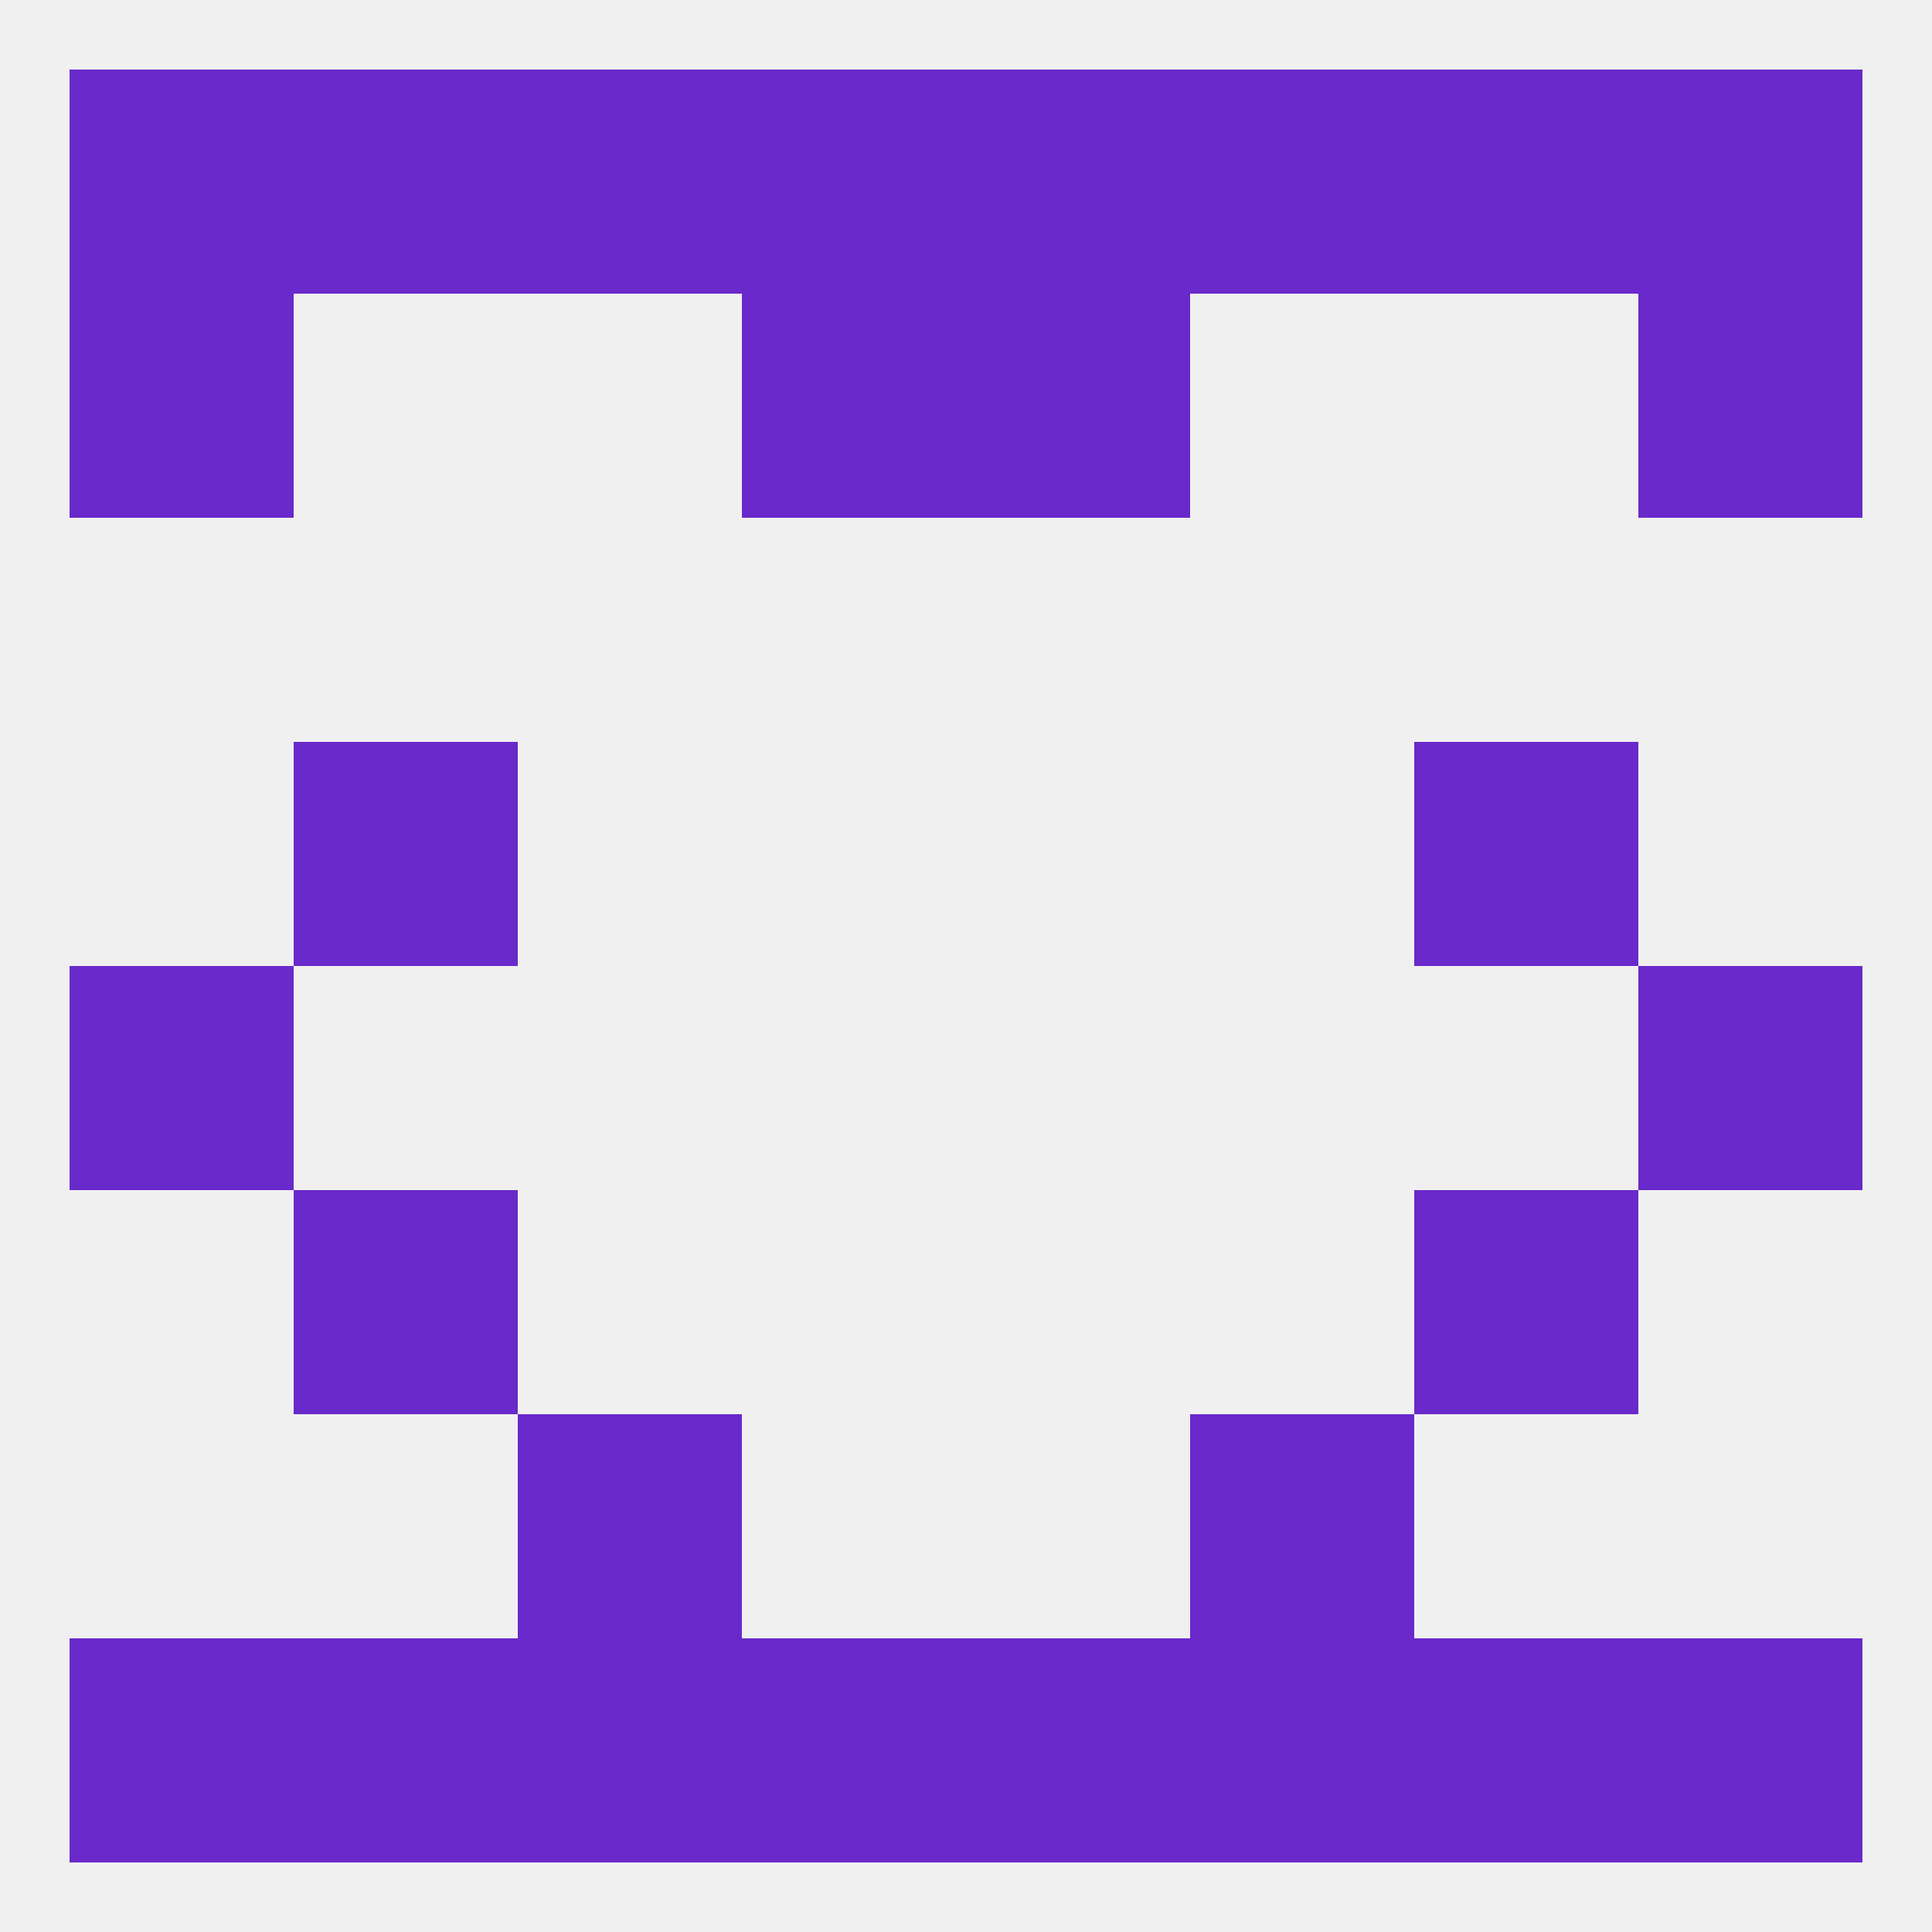
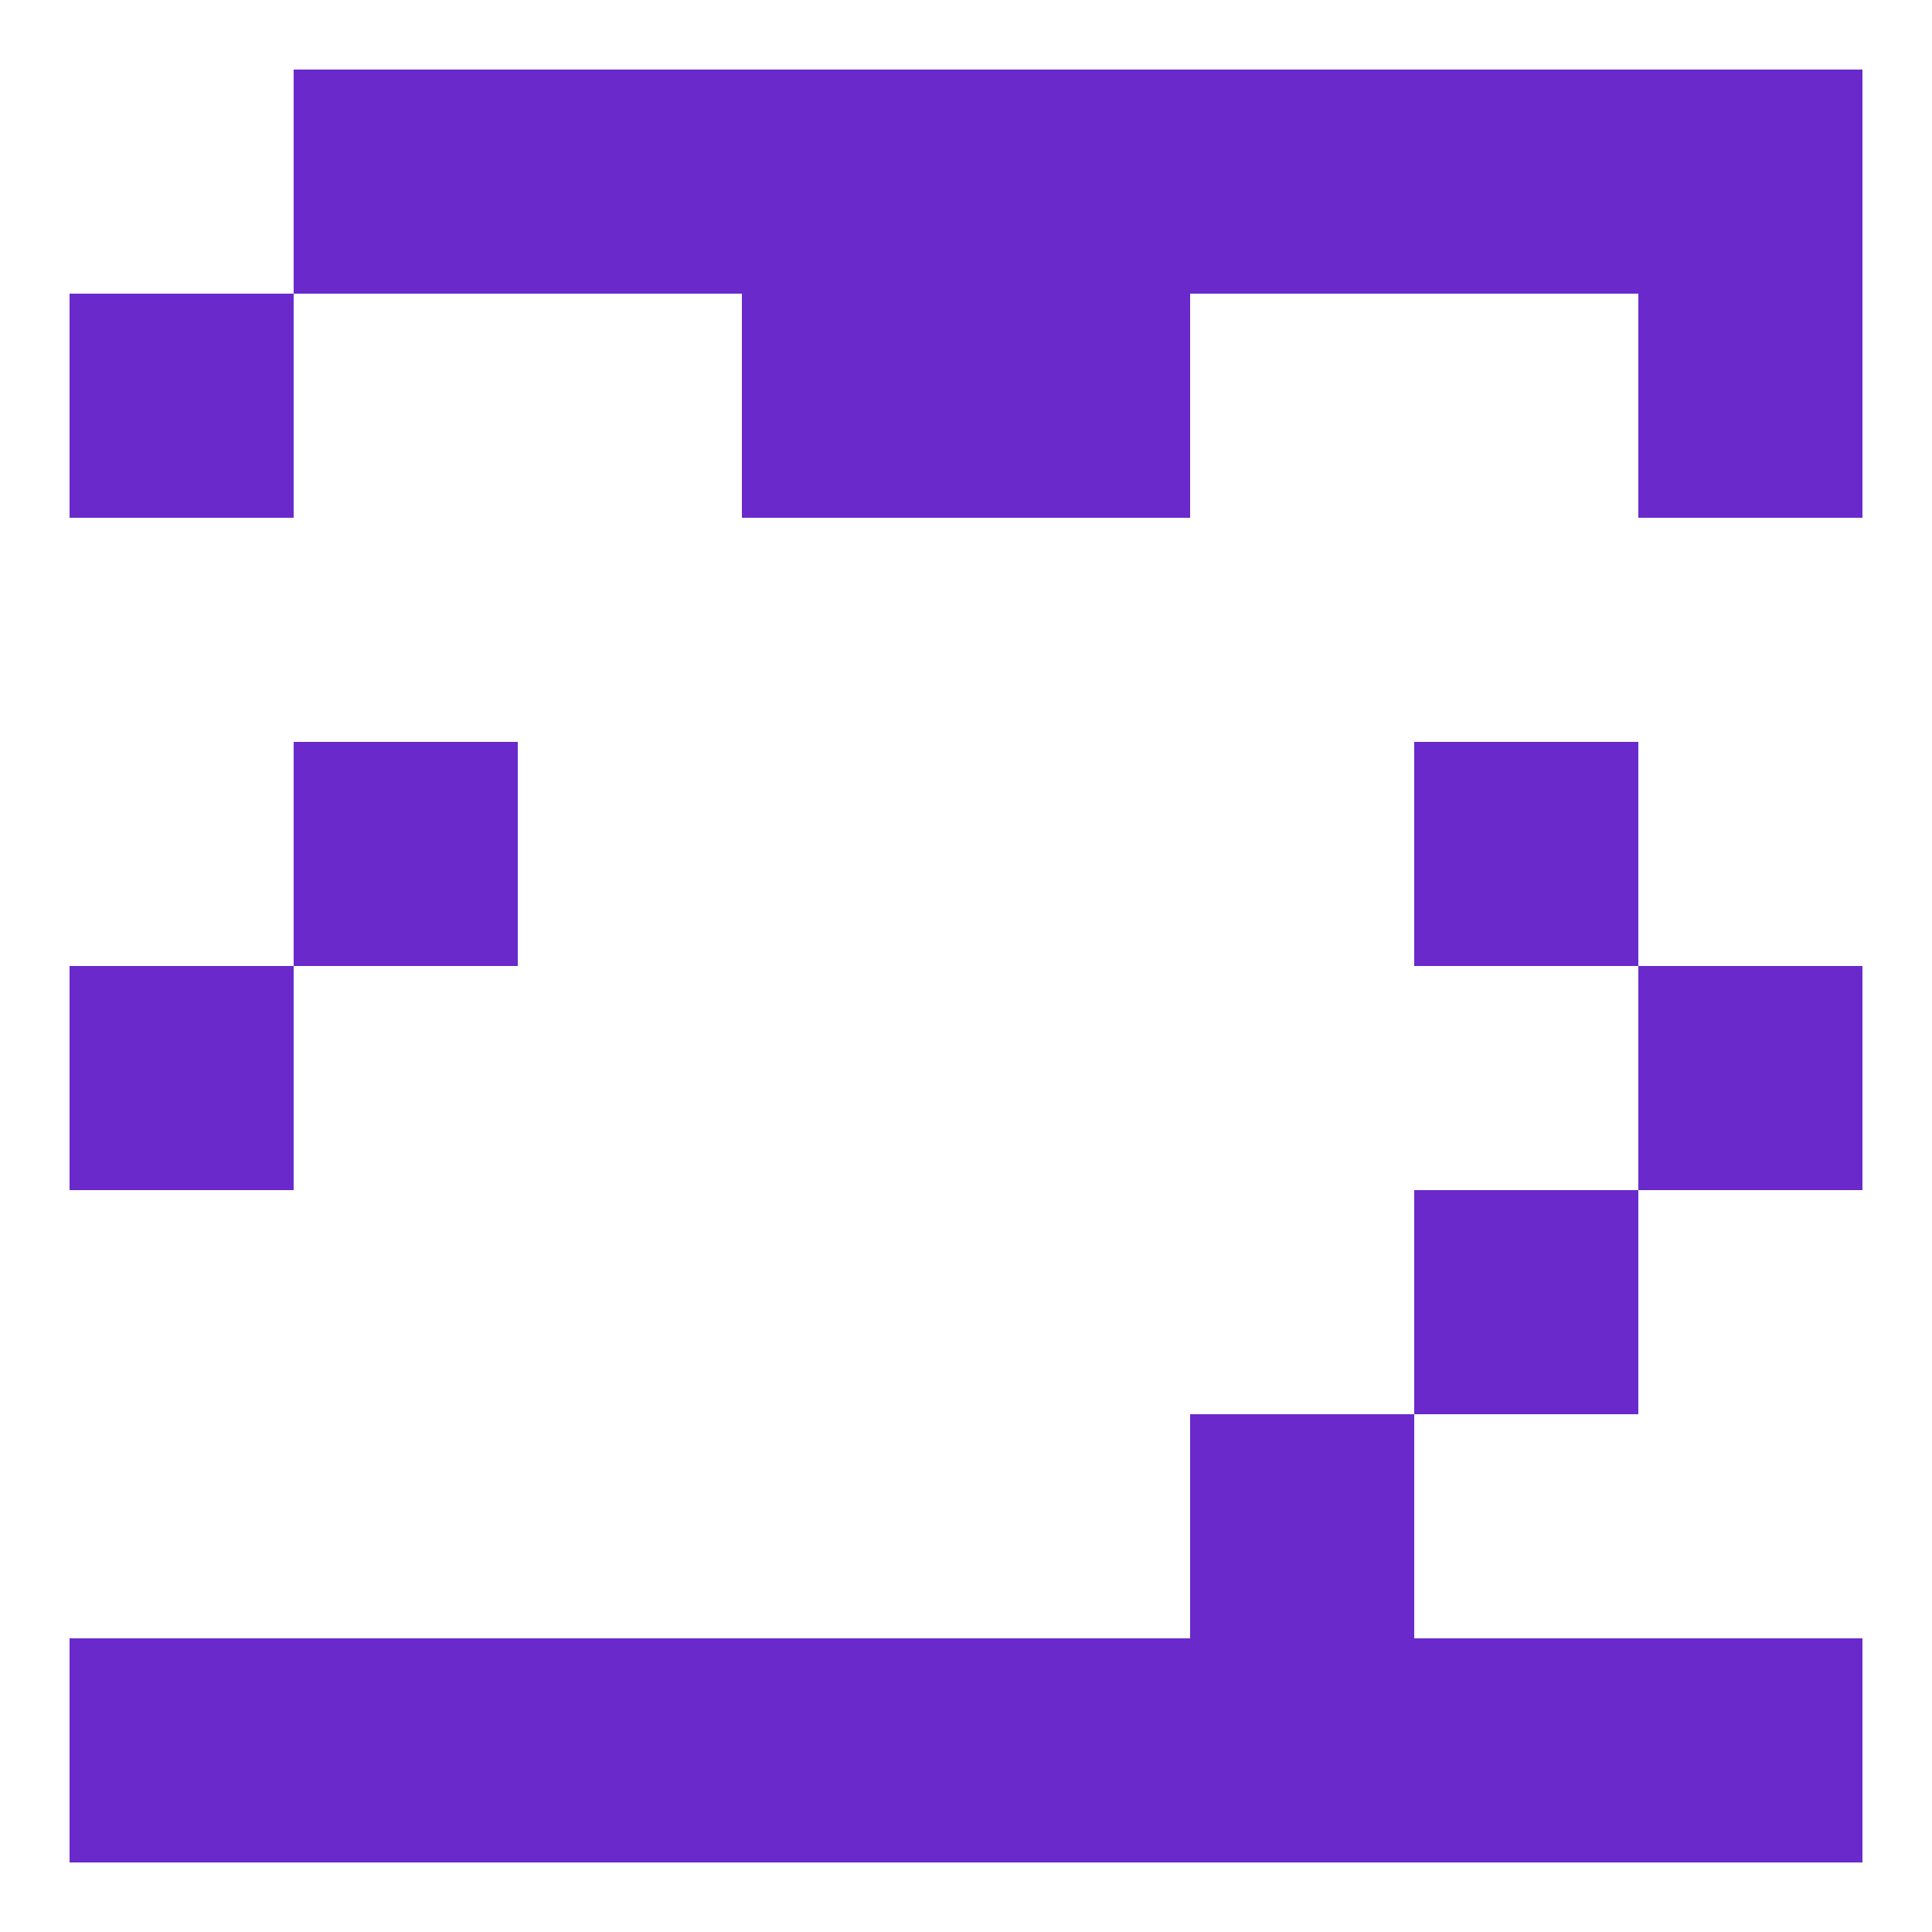
<svg xmlns="http://www.w3.org/2000/svg" version="1.1" baseprofile="full" width="250" height="250" viewBox="0 0 250 250">
-   <rect width="100%" height="100%" fill="rgba(240,240,240,255)" />
  <rect x="9" y="125" width="29" height="29" fill="rgba(106,41,203,255)" />
  <rect x="212" y="125" width="29" height="29" fill="rgba(106,41,203,255)" />
  <rect x="38" y="96" width="29" height="29" fill="rgba(106,41,203,255)" />
  <rect x="183" y="96" width="29" height="29" fill="rgba(106,41,203,255)" />
-   <rect x="38" y="154" width="29" height="29" fill="rgba(106,41,203,255)" />
  <rect x="183" y="154" width="29" height="29" fill="rgba(106,41,203,255)" />
-   <rect x="67" y="183" width="29" height="29" fill="rgba(106,41,203,255)" />
  <rect x="154" y="183" width="29" height="29" fill="rgba(106,41,203,255)" />
  <rect x="183" y="212" width="29" height="29" fill="rgba(106,41,203,255)" />
  <rect x="67" y="212" width="29" height="29" fill="rgba(106,41,203,255)" />
  <rect x="154" y="212" width="29" height="29" fill="rgba(106,41,203,255)" />
  <rect x="96" y="212" width="29" height="29" fill="rgba(106,41,203,255)" />
  <rect x="125" y="212" width="29" height="29" fill="rgba(106,41,203,255)" />
  <rect x="9" y="212" width="29" height="29" fill="rgba(106,41,203,255)" />
  <rect x="212" y="212" width="29" height="29" fill="rgba(106,41,203,255)" />
  <rect x="38" y="212" width="29" height="29" fill="rgba(106,41,203,255)" />
-   <rect x="9" y="9" width="29" height="29" fill="rgba(106,41,203,255)" />
  <rect x="67" y="9" width="29" height="29" fill="rgba(106,41,203,255)" />
  <rect x="154" y="9" width="29" height="29" fill="rgba(106,41,203,255)" />
  <rect x="38" y="9" width="29" height="29" fill="rgba(106,41,203,255)" />
  <rect x="183" y="9" width="29" height="29" fill="rgba(106,41,203,255)" />
  <rect x="212" y="9" width="29" height="29" fill="rgba(106,41,203,255)" />
  <rect x="96" y="9" width="29" height="29" fill="rgba(106,41,203,255)" />
  <rect x="125" y="9" width="29" height="29" fill="rgba(106,41,203,255)" />
  <rect x="96" y="38" width="29" height="29" fill="rgba(106,41,203,255)" />
  <rect x="125" y="38" width="29" height="29" fill="rgba(106,41,203,255)" />
  <rect x="9" y="38" width="29" height="29" fill="rgba(106,41,203,255)" />
  <rect x="212" y="38" width="29" height="29" fill="rgba(106,41,203,255)" />
</svg>